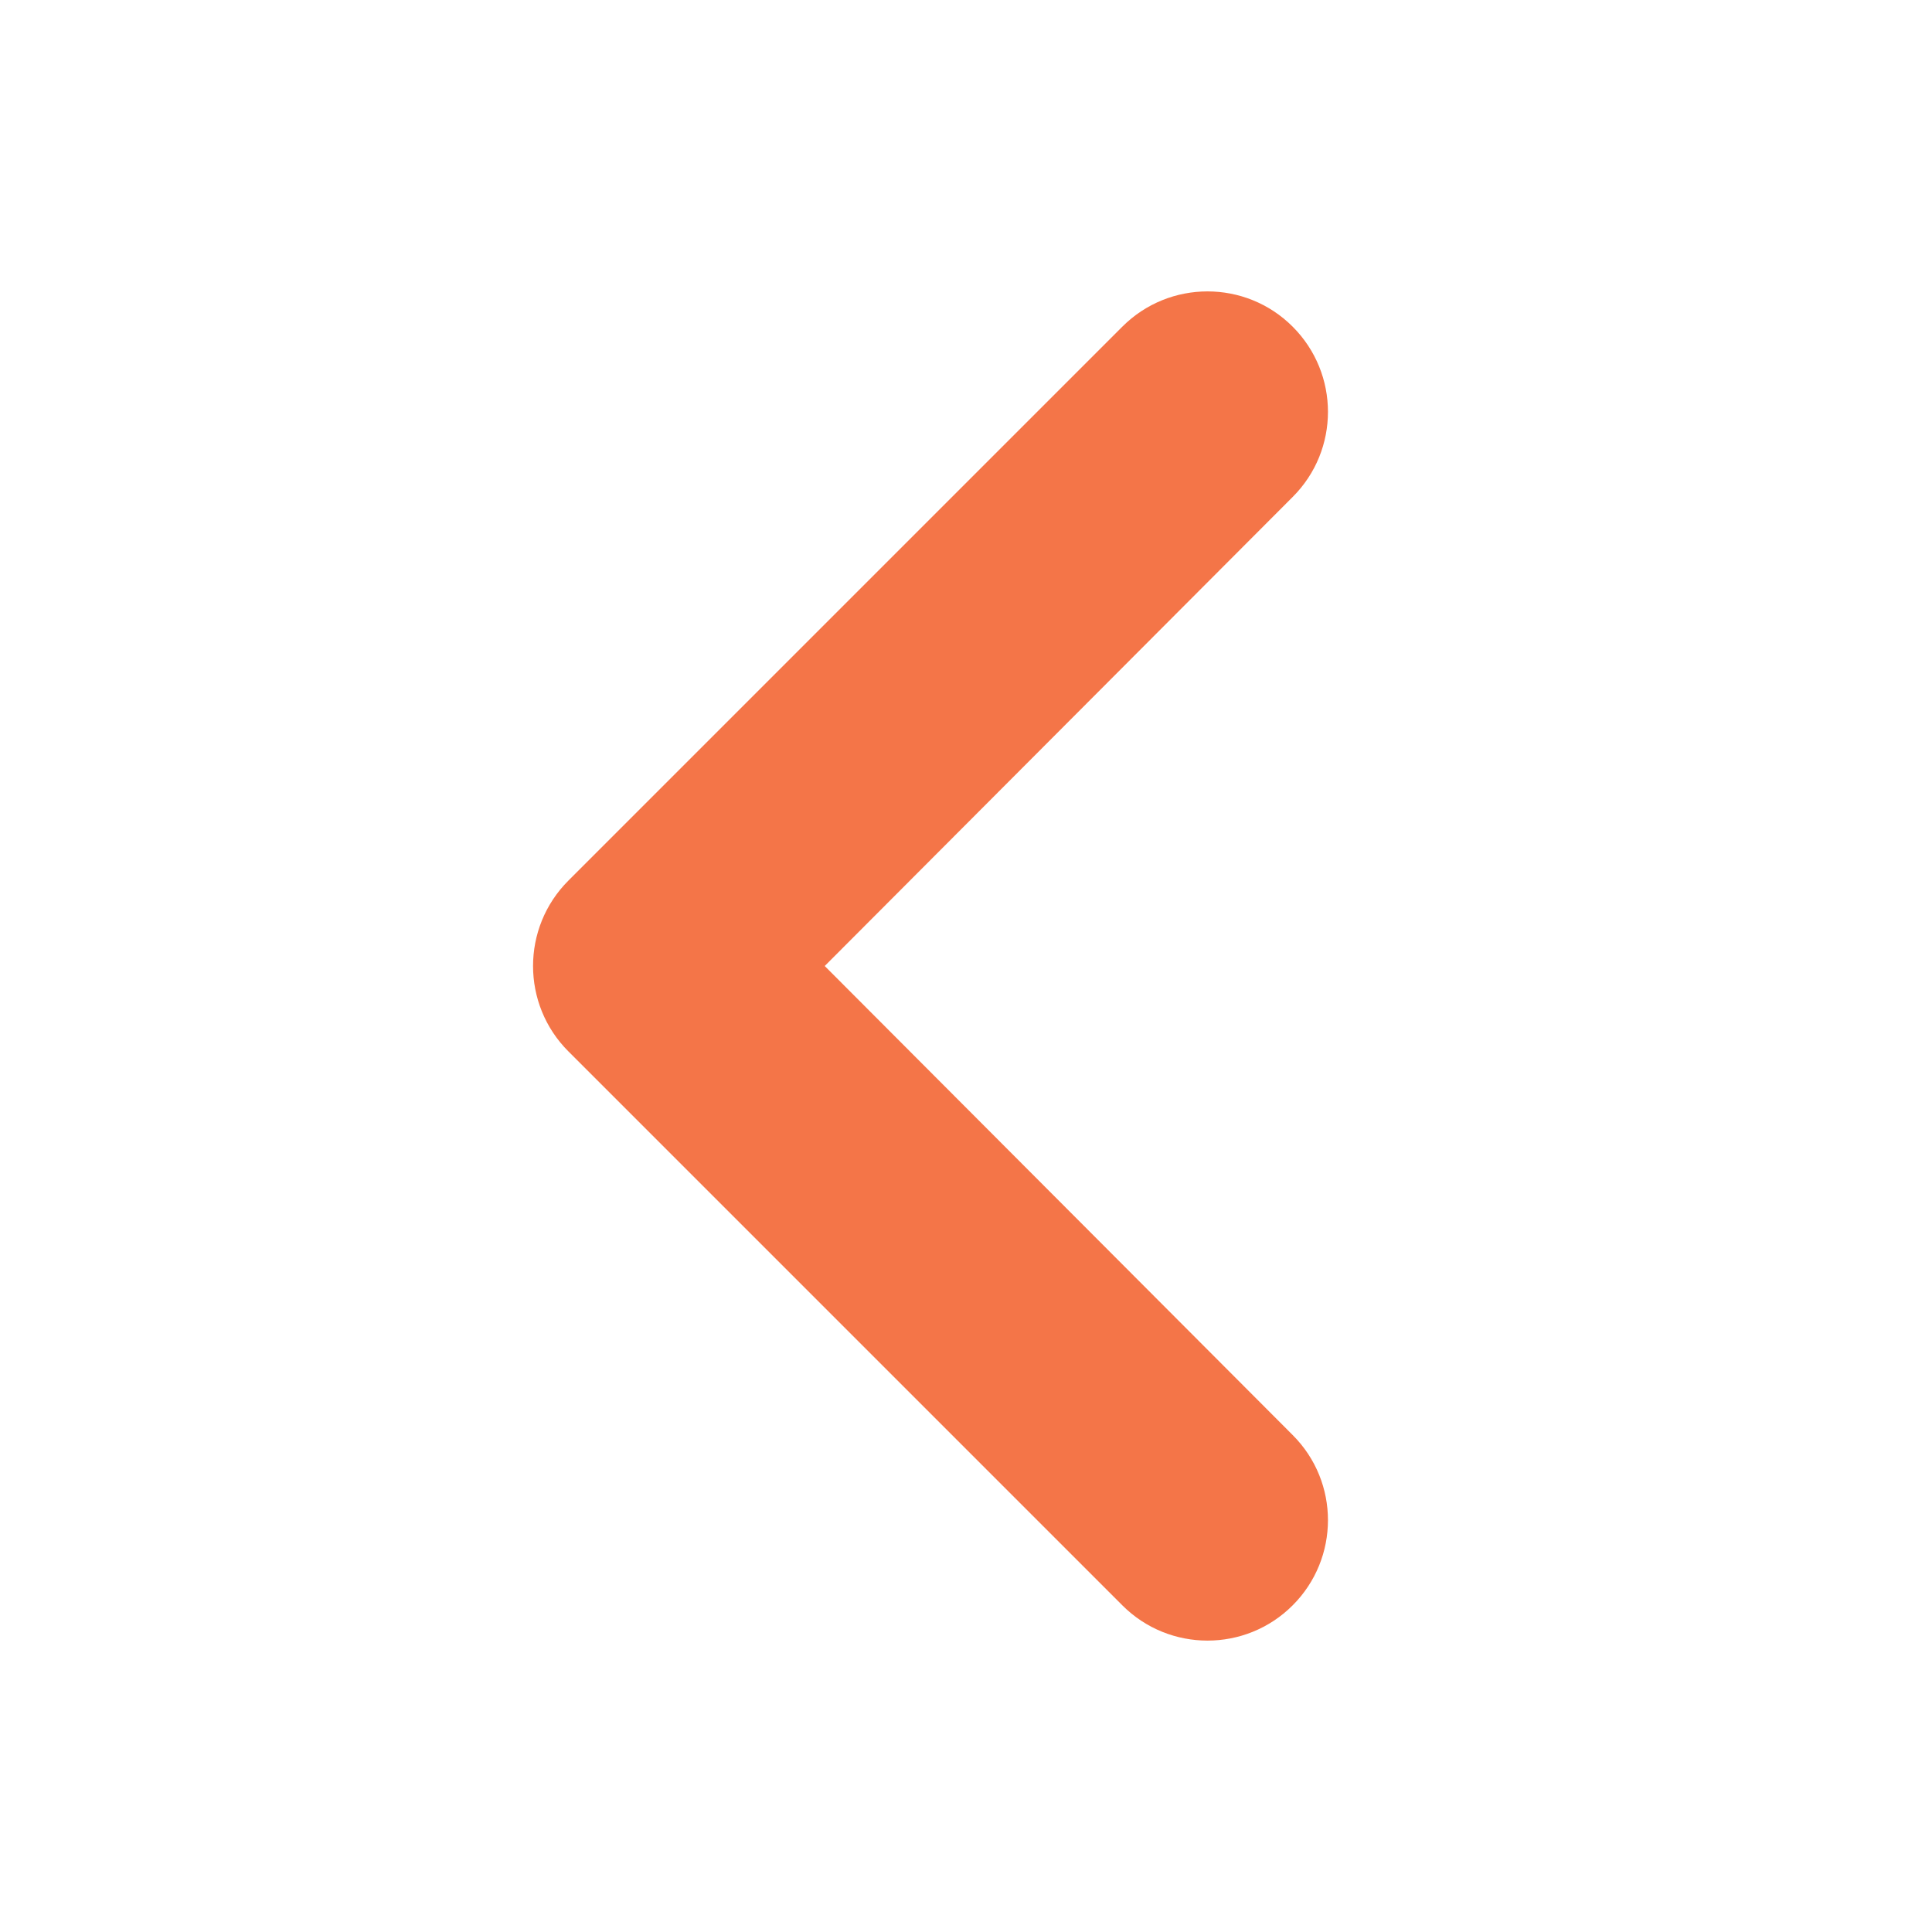
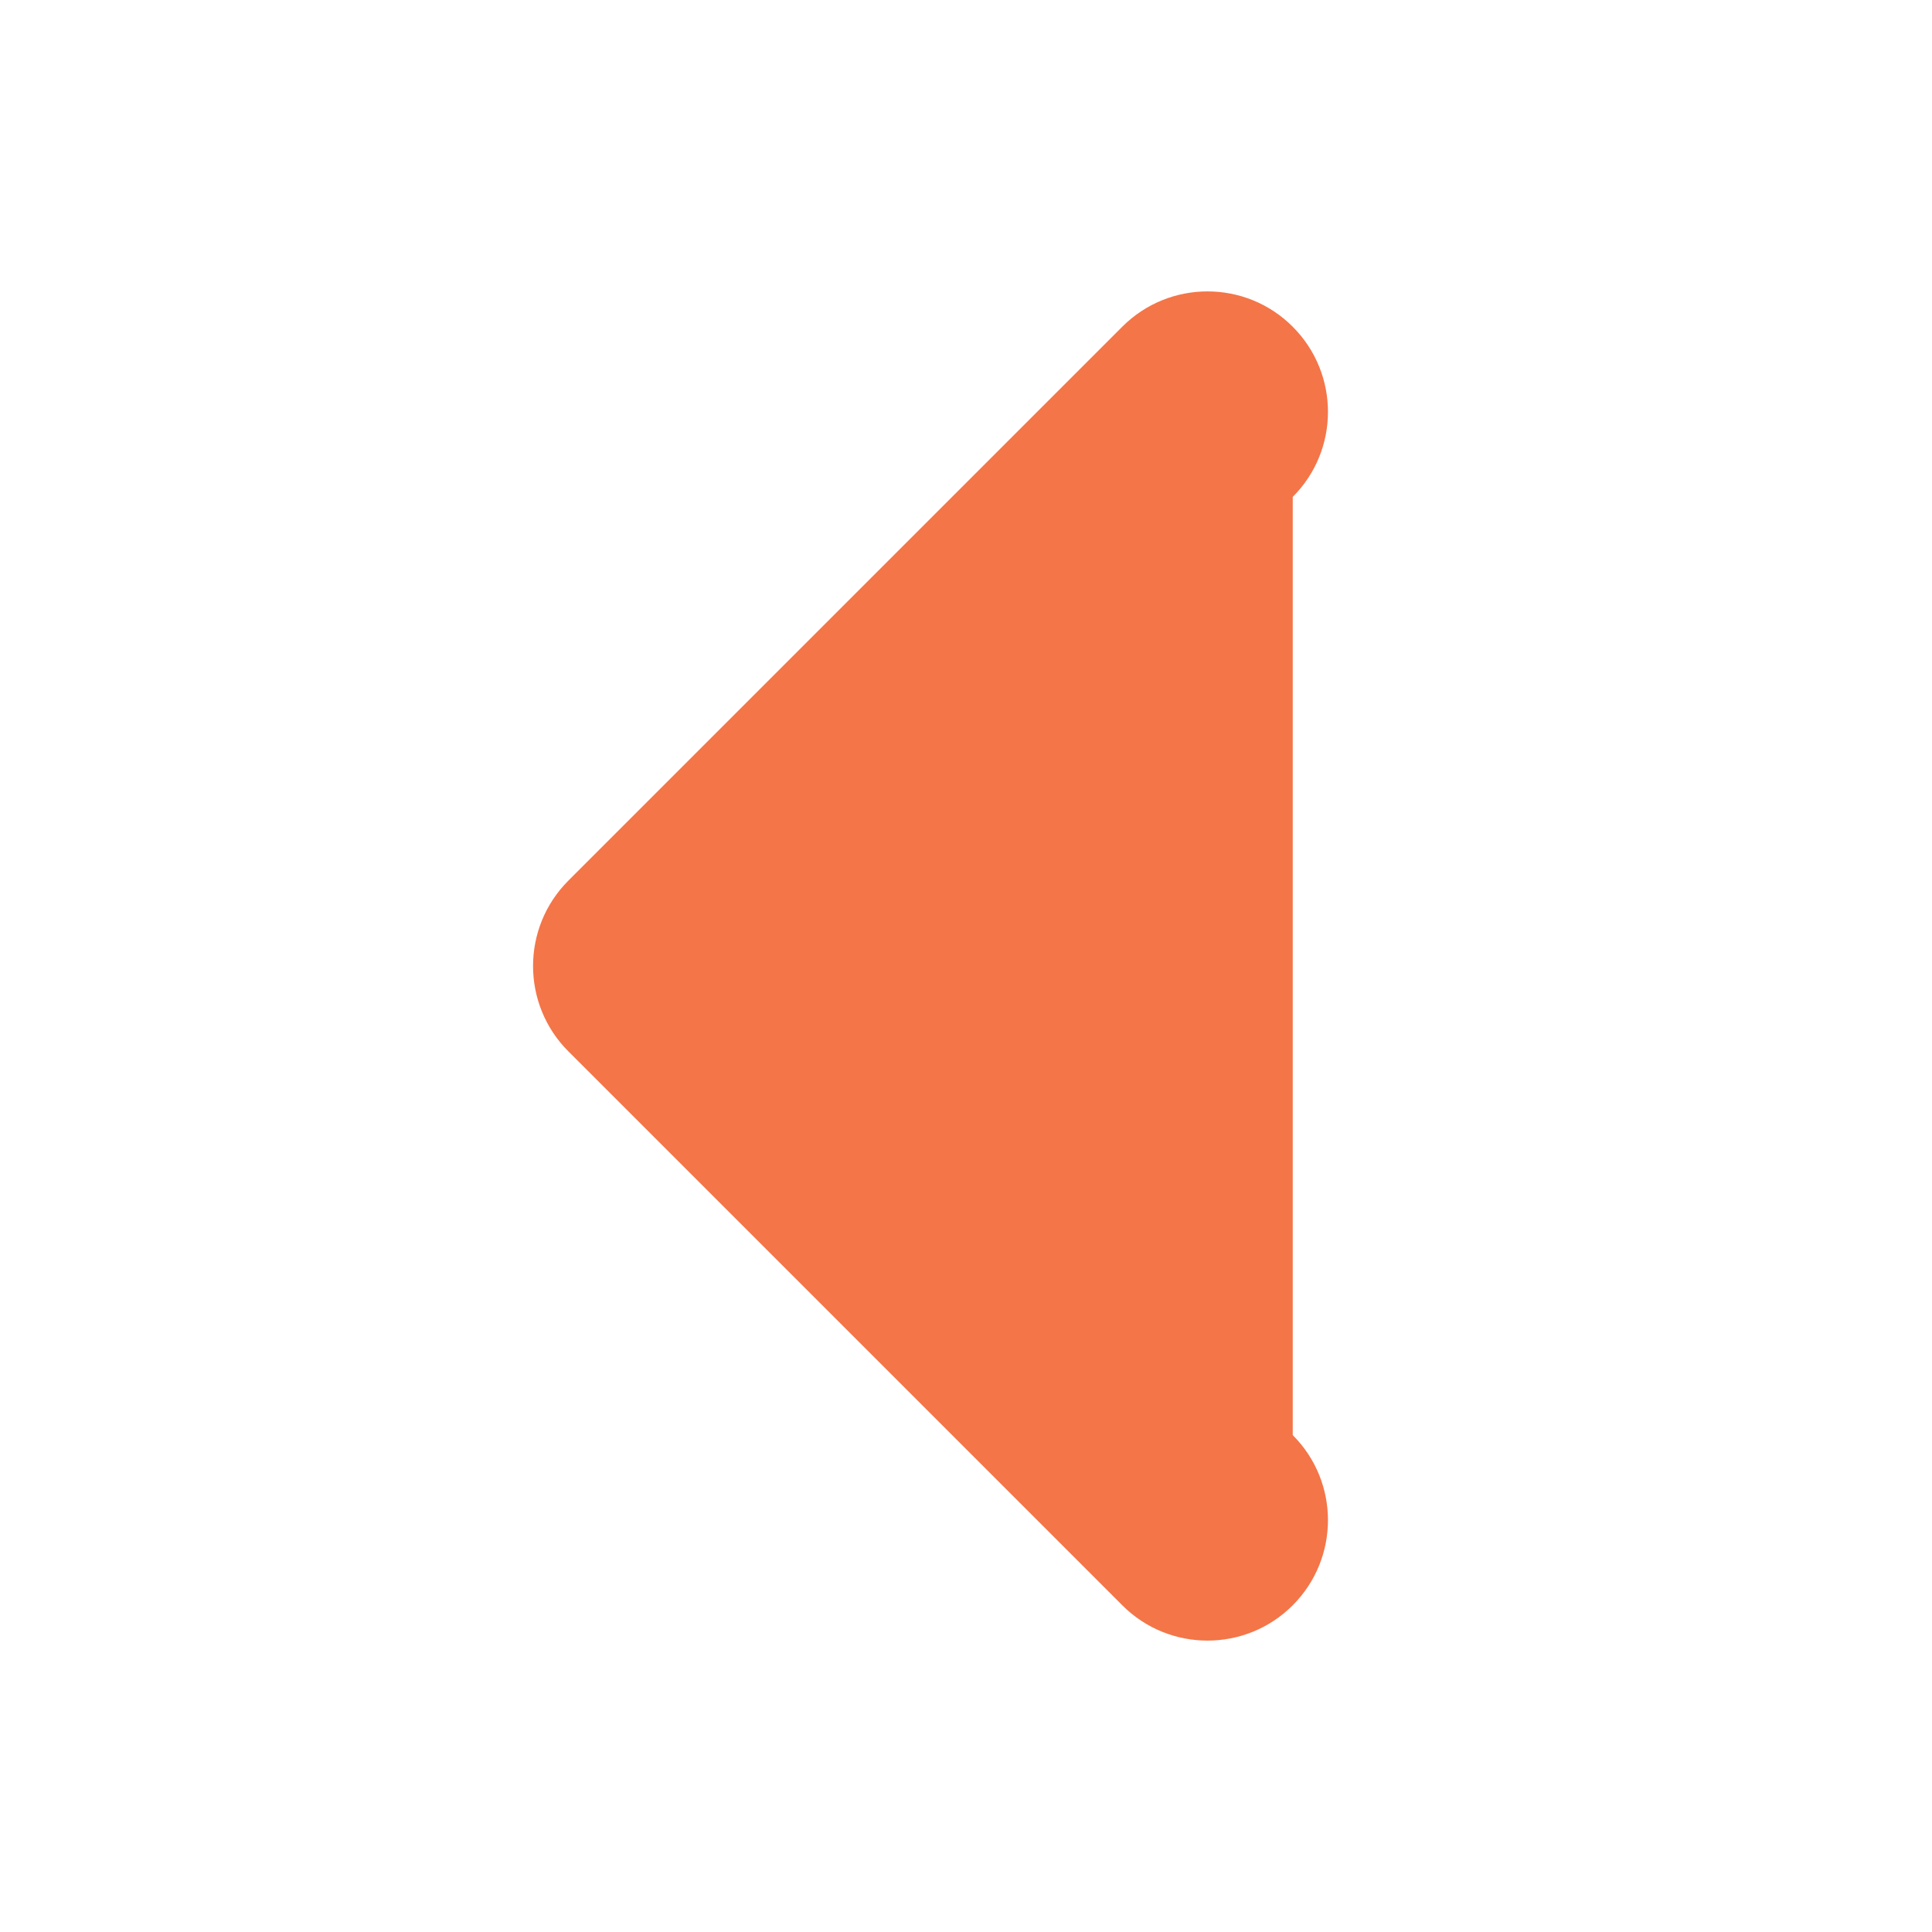
<svg xmlns="http://www.w3.org/2000/svg" width="16" height="16" viewBox="0 0 16 16" fill="none">
-   <path d="M10.706 4.115C11.095 3.726 11.095 3.095 10.705 2.705C10.316 2.316 9.684 2.316 9.295 2.705L4.707 7.293C4.317 7.683 4.317 8.317 4.707 8.707L9.295 13.295C9.684 13.684 10.316 13.684 10.705 13.295C11.095 12.905 11.095 12.274 10.706 11.885L6.83 8L10.706 4.115Z" fill="#F47548" />
+   <path d="M10.706 4.115C11.095 3.726 11.095 3.095 10.705 2.705C10.316 2.316 9.684 2.316 9.295 2.705L4.707 7.293C4.317 7.683 4.317 8.317 4.707 8.707L9.295 13.295C9.684 13.684 10.316 13.684 10.705 13.295C11.095 12.905 11.095 12.274 10.706 11.885L10.706 4.115Z" fill="#F47548" />
</svg>